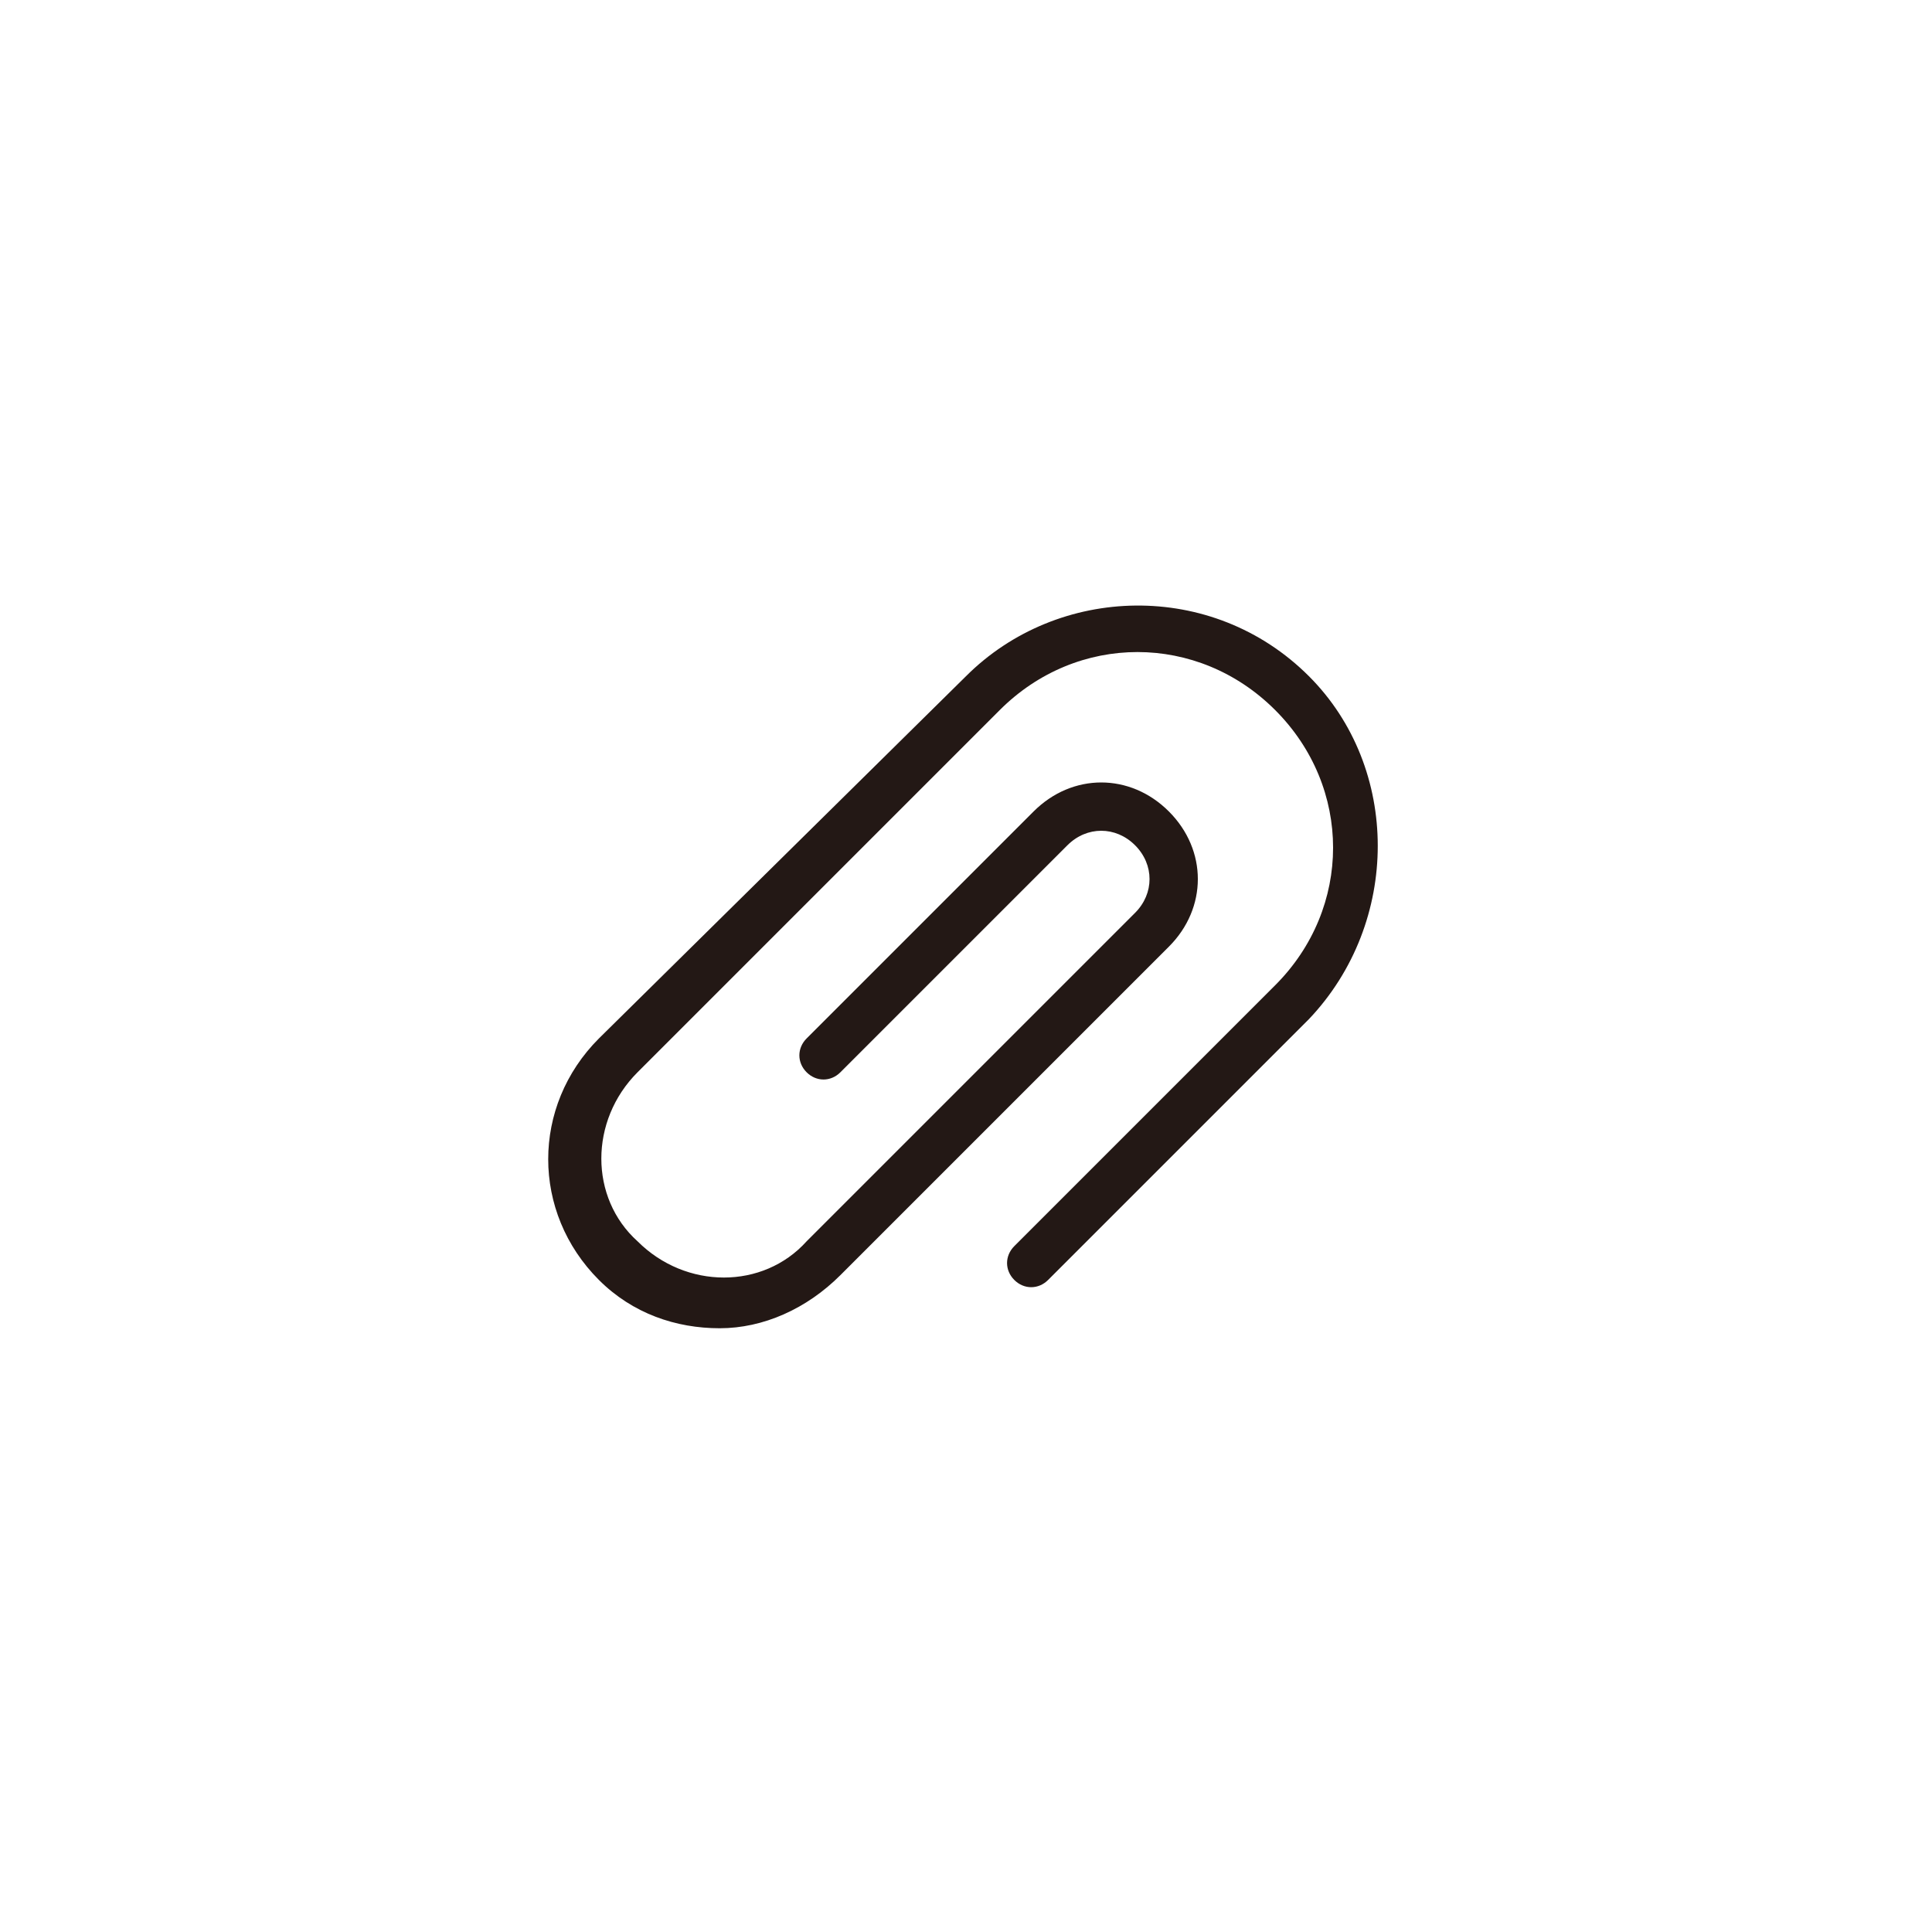
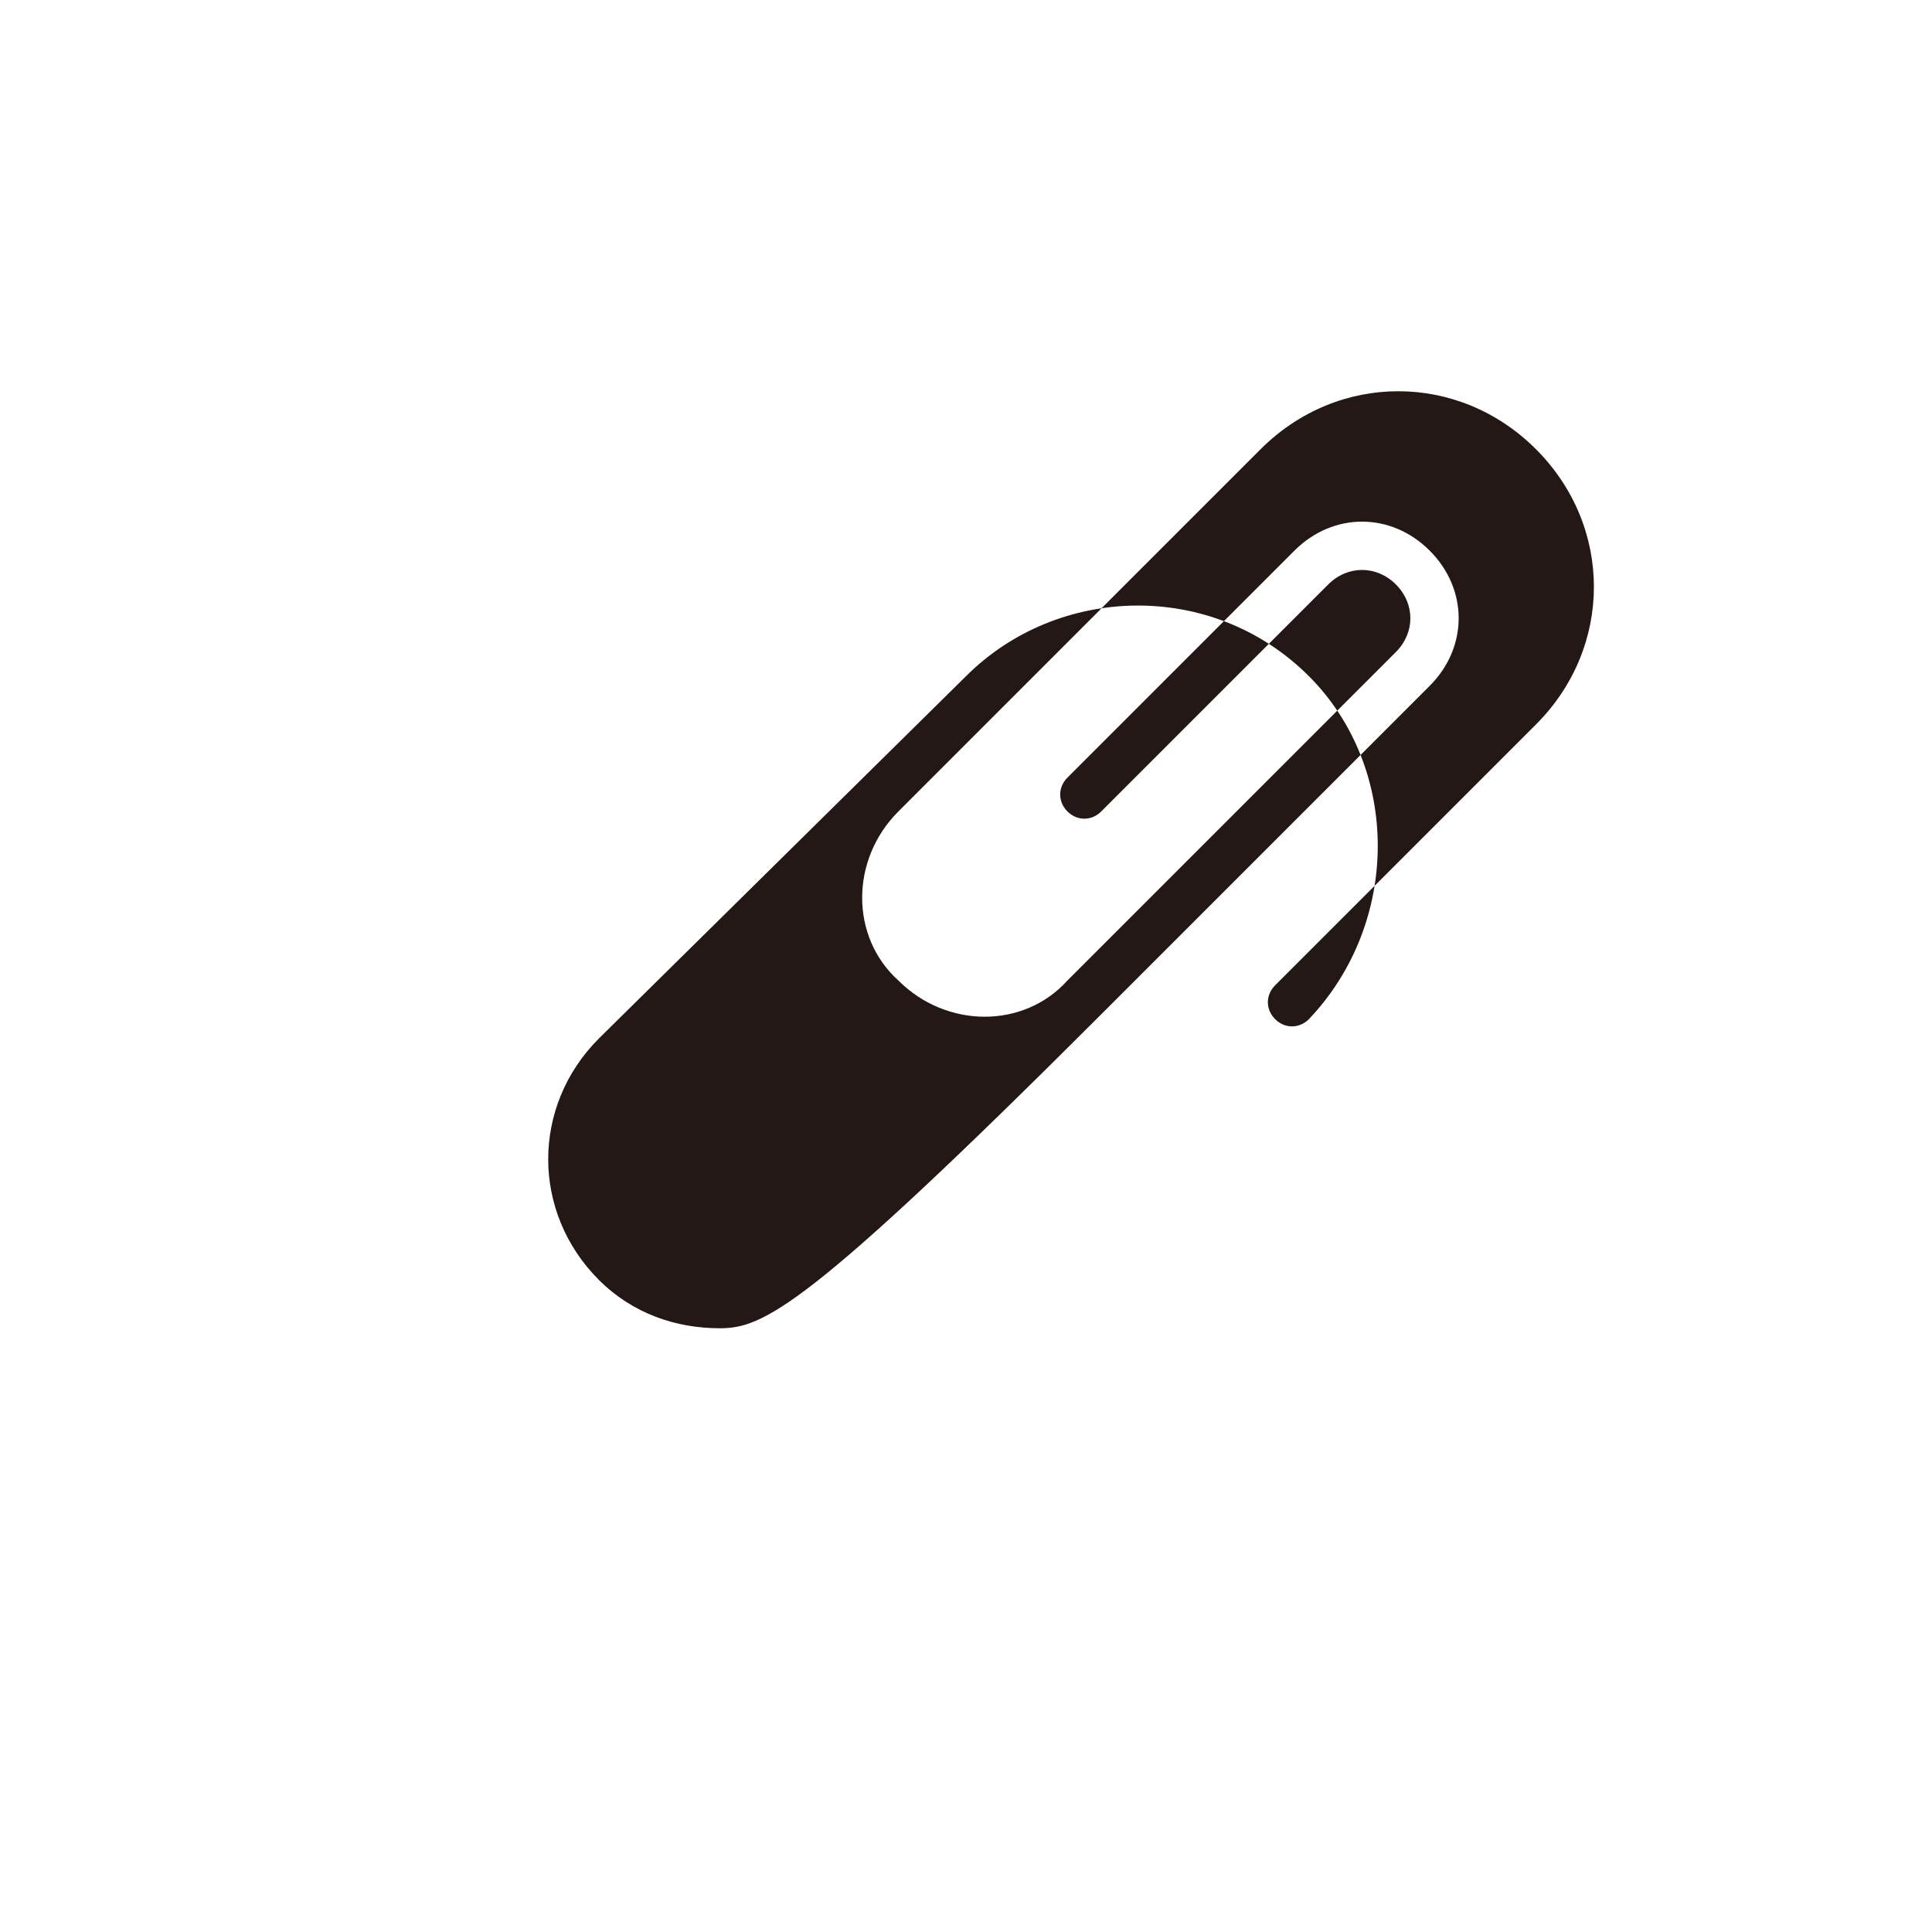
<svg xmlns="http://www.w3.org/2000/svg" height="800px" width="800px" version="1.1" id="图层_1" viewBox="0 0 40 40" enable-background="new 0 0 40 40" xml:space="preserve">
  <g>
    <g>
      <g>
-         <path fill="#231815" d="M14.9,27.5c-0.9,0-1.8-0.3-2.5-1c-1.4-1.4-1.4-3.6,0-5L20,14c1.9-1.9,5.1-2,7.1,0c1.9,1.9,1.9,5.1,0,7.1     l-5.4,5.4c-0.2,0.2-0.5,0.2-0.7,0s-0.2-0.5,0-0.7l5.4-5.4c1.6-1.6,1.6-4.1,0-5.7c-1.6-1.6-4.1-1.6-5.7,0l-7.5,7.5     c-1,1-1,2.6,0,3.5c1,1,2.6,1,3.5,0l6.8-6.8c0.4-0.4,0.4-1,0-1.4c-0.4-0.4-1-0.4-1.4,0l-4.7,4.7c-0.2,0.2-0.5,0.2-0.7,0     s-0.2-0.5,0-0.7l4.7-4.7c0.8-0.8,2-0.8,2.8,0c0.8,0.8,0.8,2,0,2.8l-6.8,6.8C16.7,27.1,15.8,27.5,14.9,27.5z" />
+         <path fill="#231815" d="M14.9,27.5c-0.9,0-1.8-0.3-2.5-1c-1.4-1.4-1.4-3.6,0-5L20,14c1.9-1.9,5.1-2,7.1,0c1.9,1.9,1.9,5.1,0,7.1     c-0.2,0.2-0.5,0.2-0.7,0s-0.2-0.5,0-0.7l5.4-5.4c1.6-1.6,1.6-4.1,0-5.7c-1.6-1.6-4.1-1.6-5.7,0l-7.5,7.5     c-1,1-1,2.6,0,3.5c1,1,2.6,1,3.5,0l6.8-6.8c0.4-0.4,0.4-1,0-1.4c-0.4-0.4-1-0.4-1.4,0l-4.7,4.7c-0.2,0.2-0.5,0.2-0.7,0     s-0.2-0.5,0-0.7l4.7-4.7c0.8-0.8,2-0.8,2.8,0c0.8,0.8,0.8,2,0,2.8l-6.8,6.8C16.7,27.1,15.8,27.5,14.9,27.5z" />
      </g>
    </g>
  </g>
</svg>